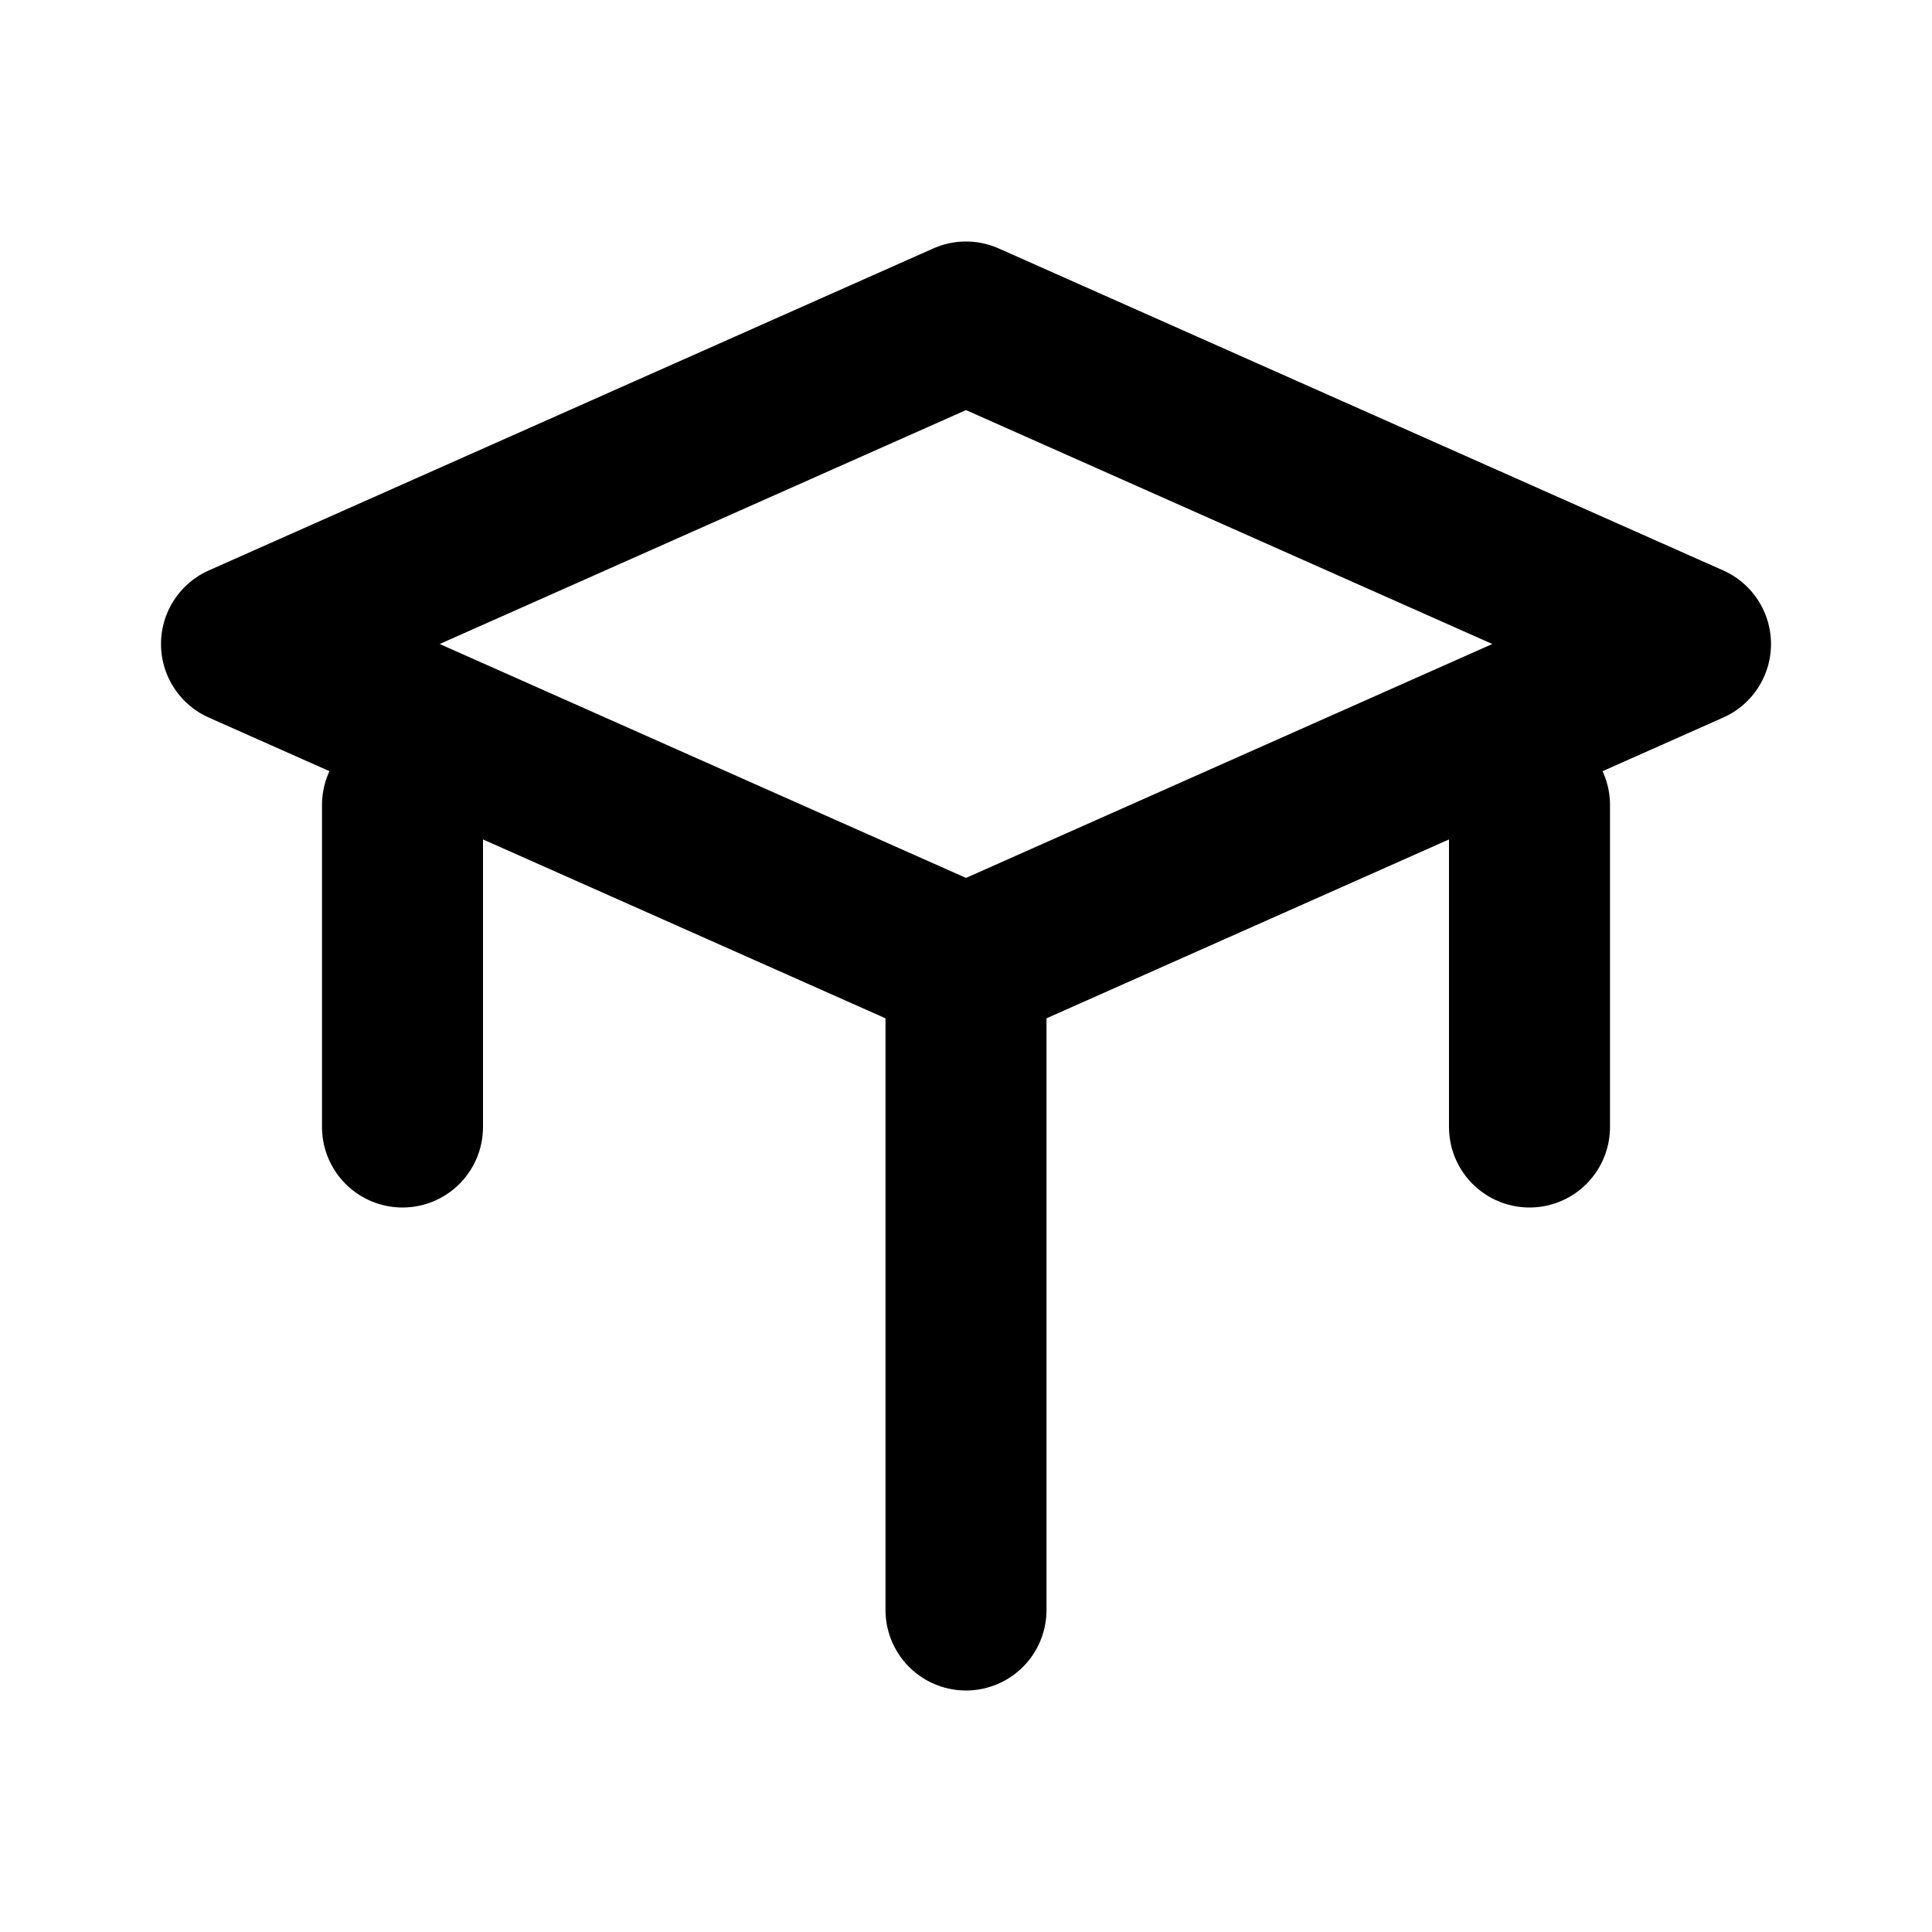
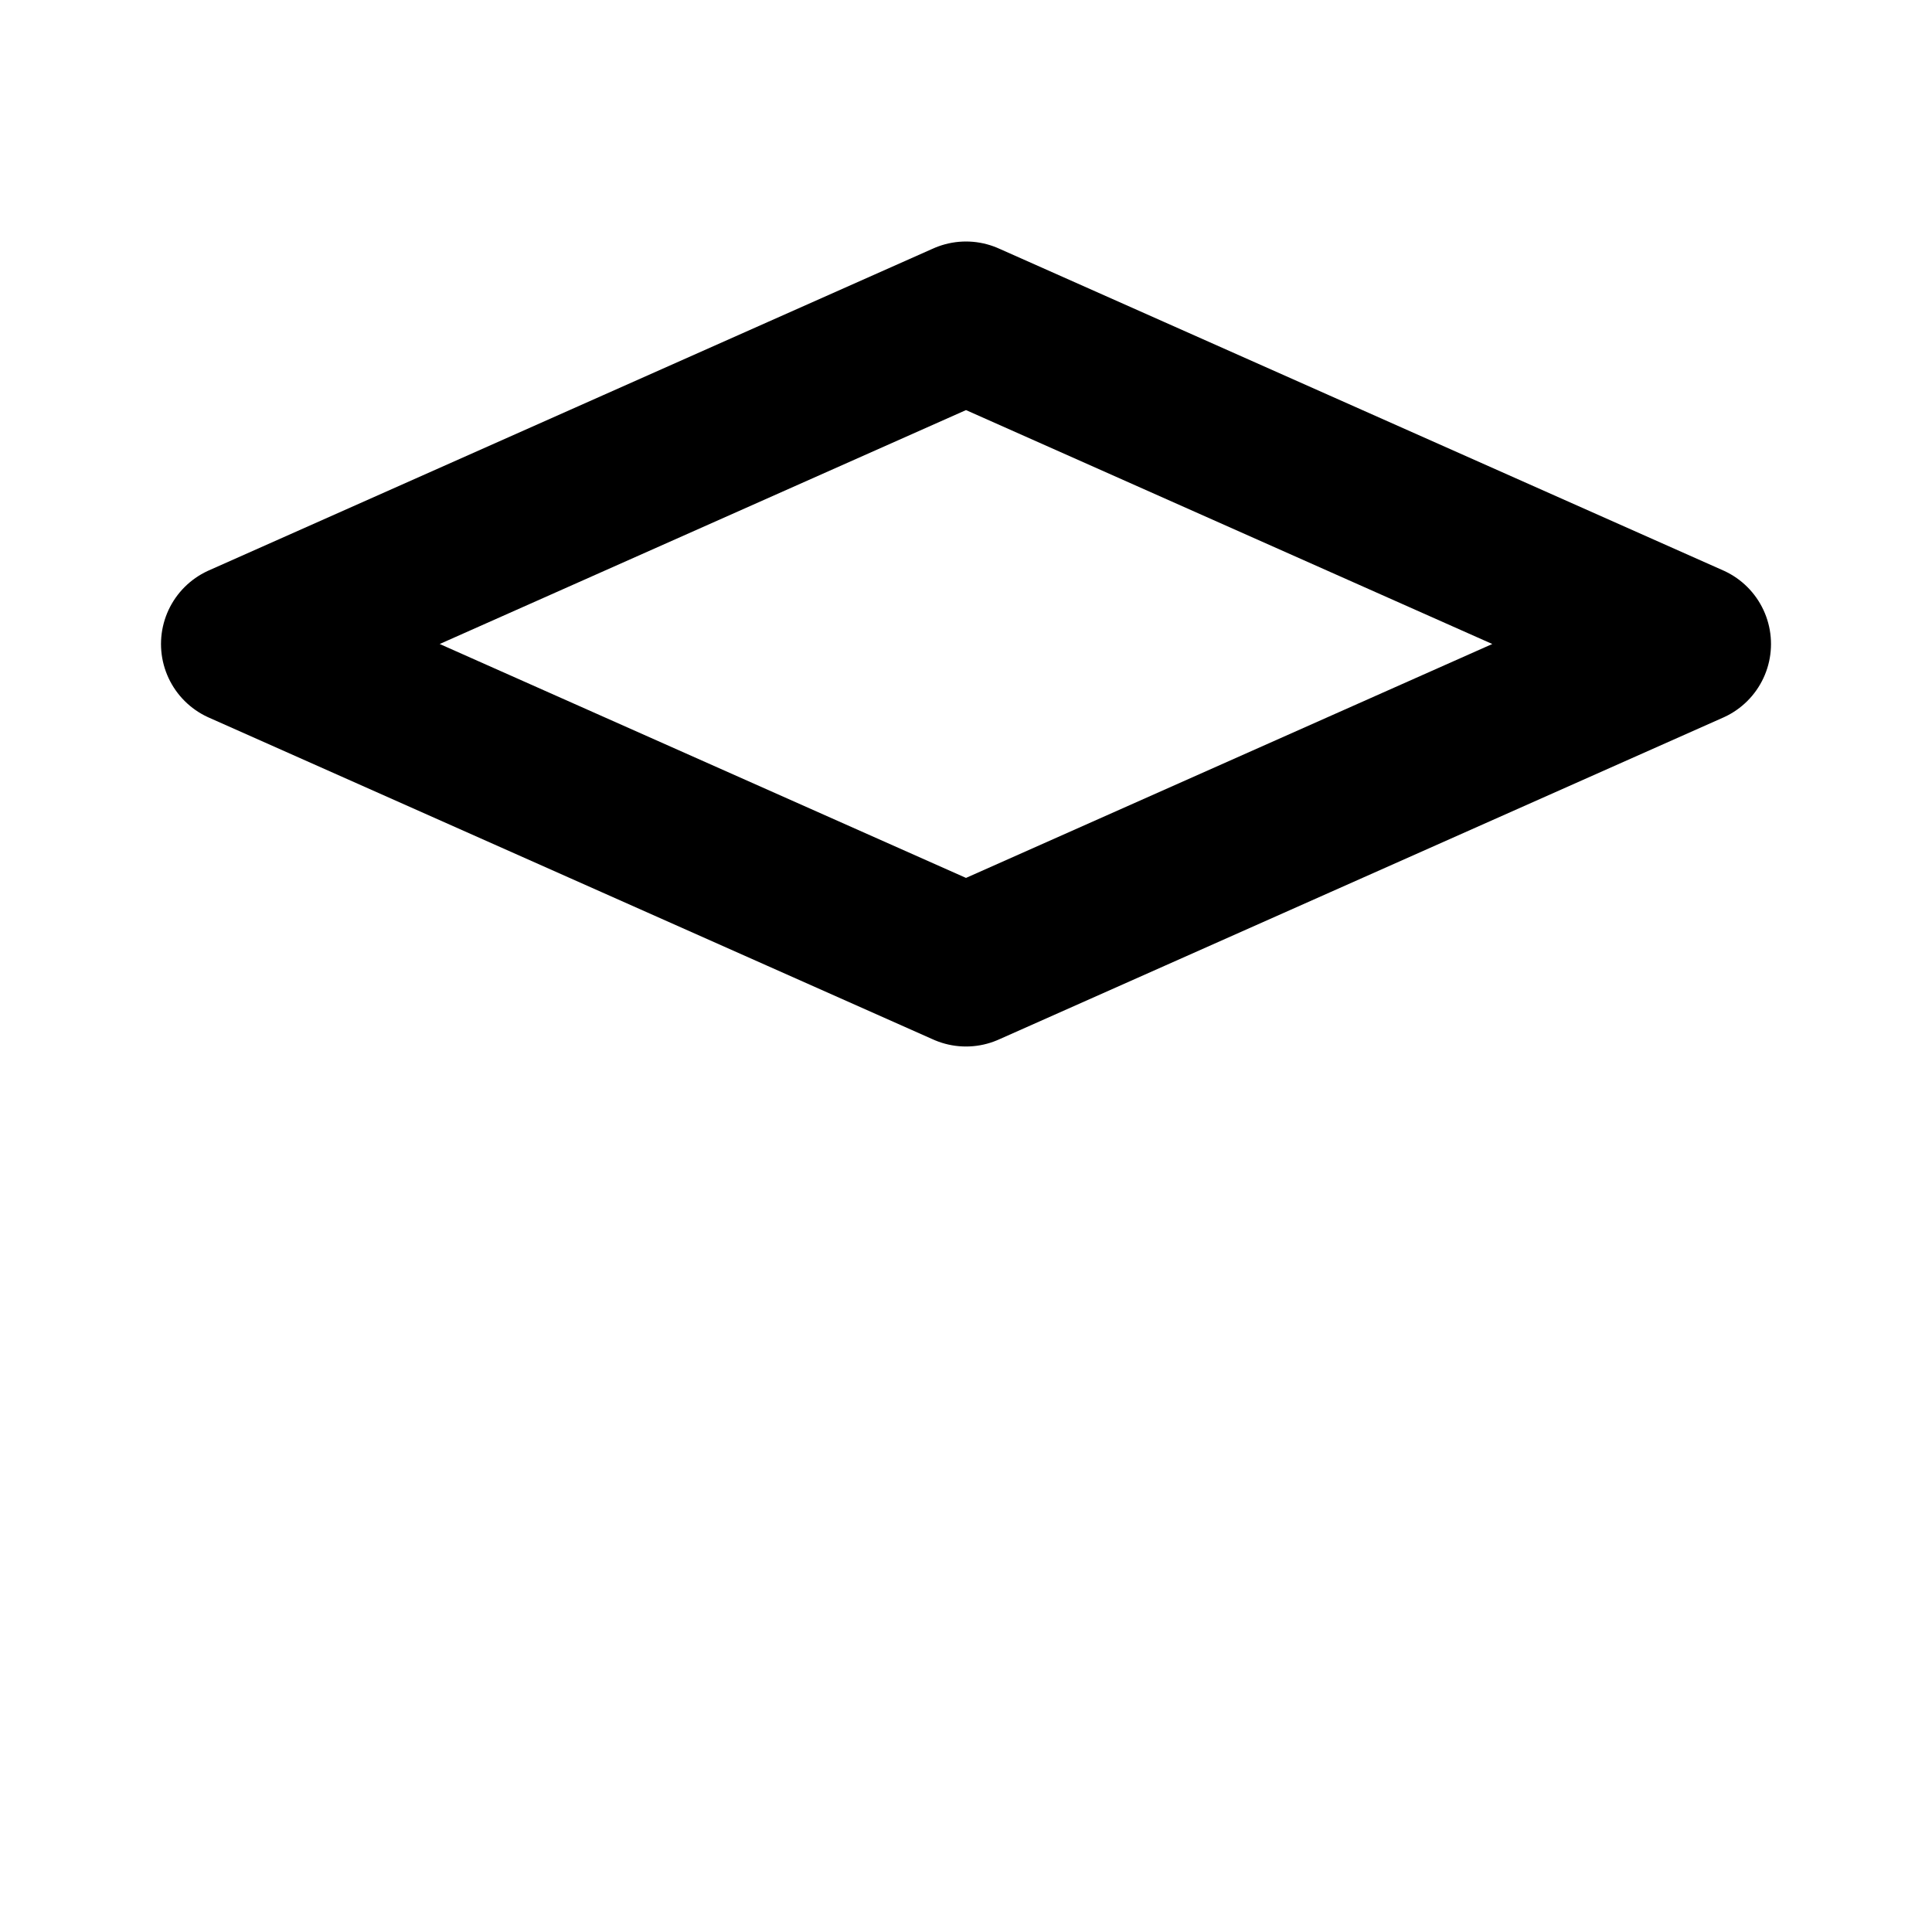
<svg xmlns="http://www.w3.org/2000/svg" width="24" height="24" viewBox="0 0 24 24" fill="none">
  <path d="M12 4L3 8L12 12L21 8L12 4Z" stroke="currentColor" stroke-width="2" stroke-linecap="round" stroke-linejoin="round" />
-   <path d="M19 10v4M5 10v4m7-2v8" stroke="currentColor" stroke-width="2" stroke-linecap="round" stroke-linejoin="round" />
</svg>